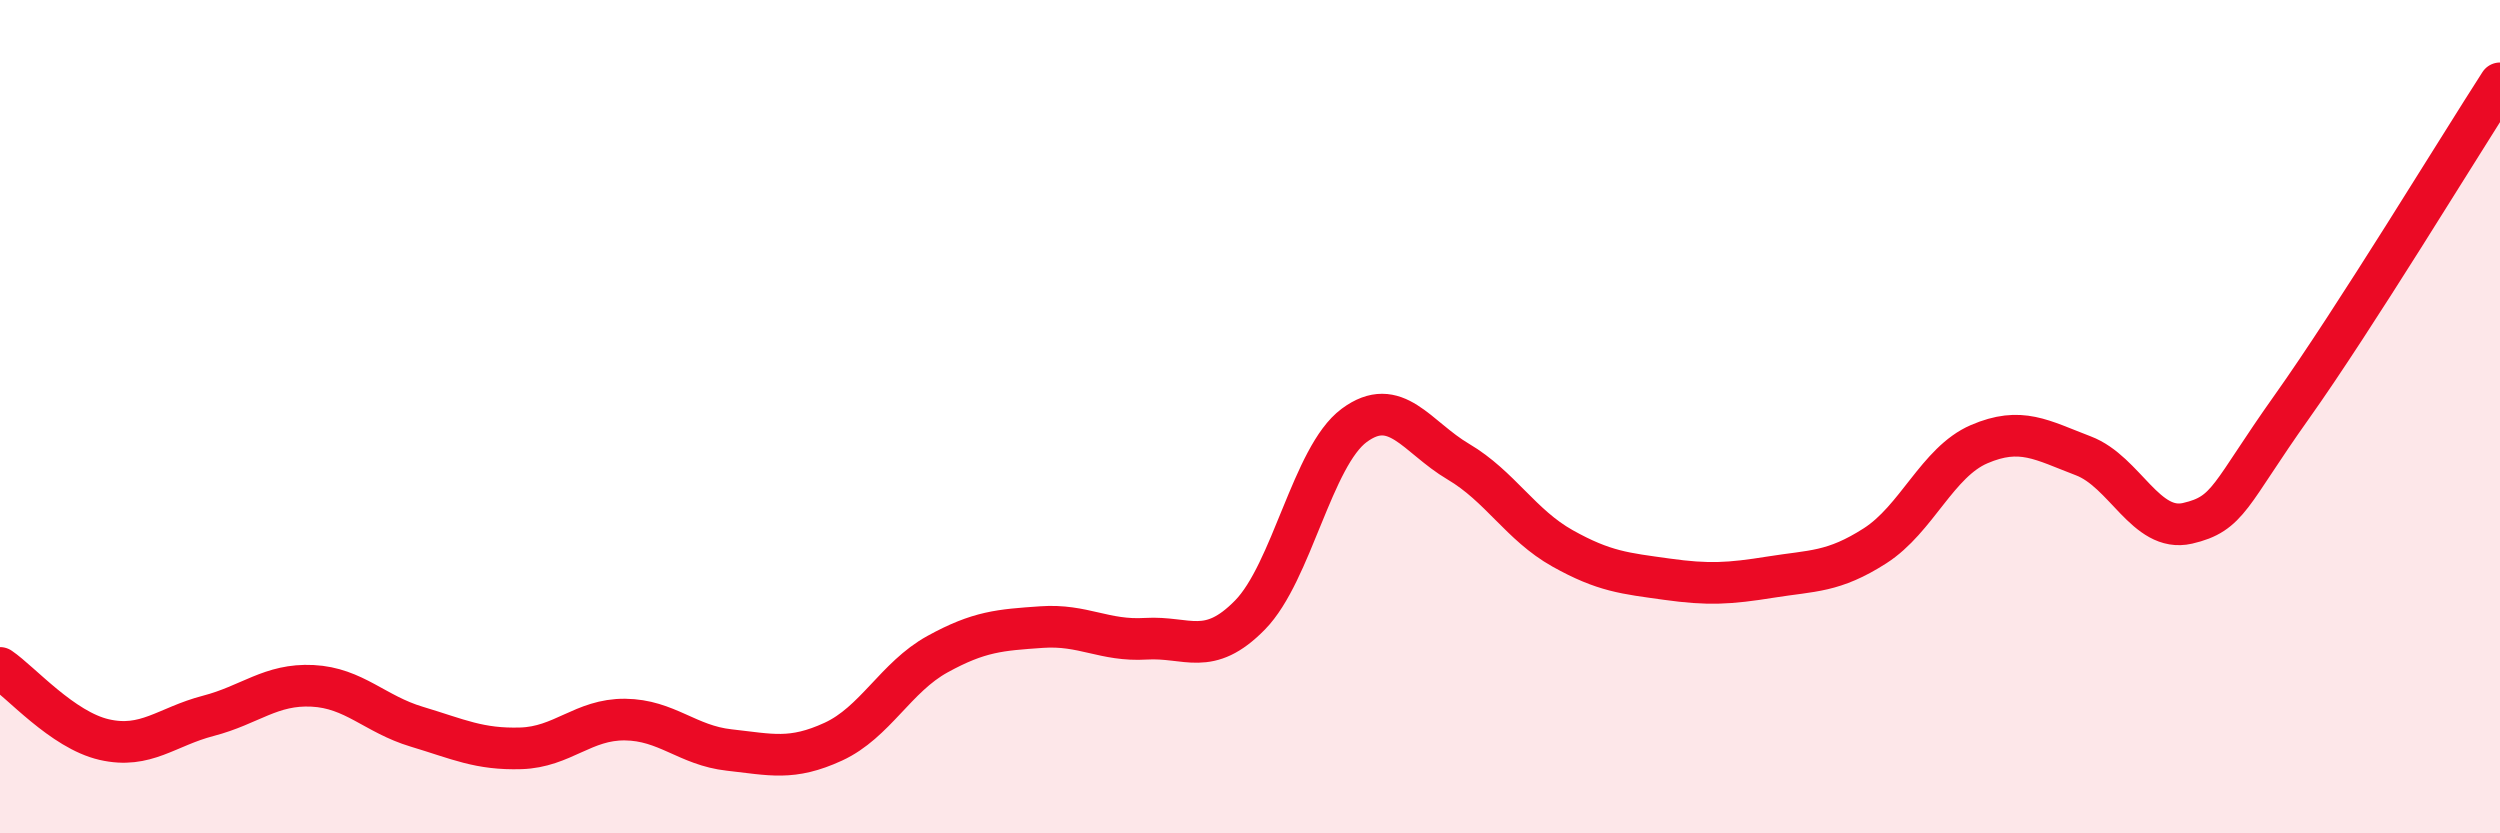
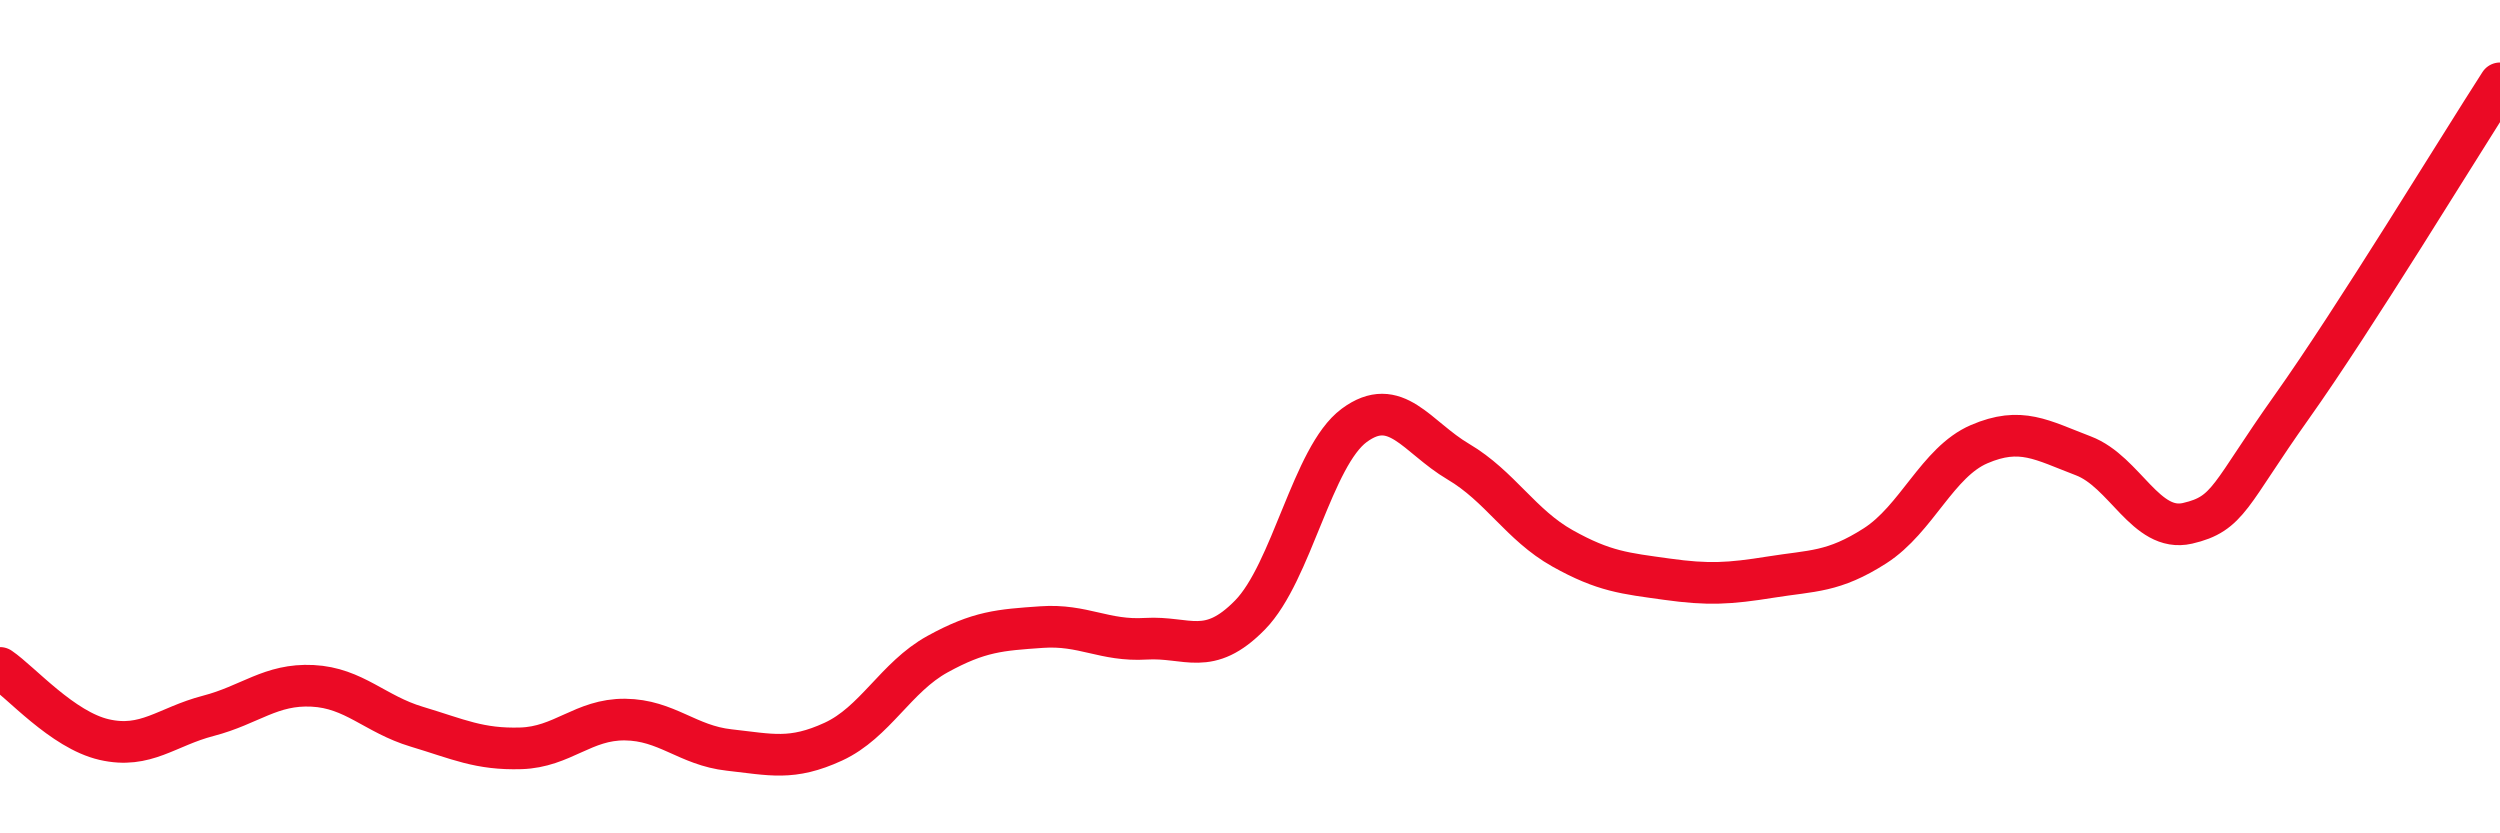
<svg xmlns="http://www.w3.org/2000/svg" width="60" height="20" viewBox="0 0 60 20">
-   <path d="M 0,16.03 C 0.5,16.37 1.5,17.52 2.5,17.75 C 3.5,17.98 4,17.44 5,17.18 C 6,16.92 6.5,16.41 7.5,16.46 C 8.5,16.51 9,17.14 10,17.44 C 11,17.74 11.5,17.99 12.5,17.96 C 13.5,17.93 14,17.26 15,17.27 C 16,17.28 16.5,17.89 17.5,18 C 18.5,18.11 19,18.26 20,17.8 C 21,17.34 21.5,16.25 22.5,15.7 C 23.5,15.15 24,15.12 25,15.05 C 26,14.98 26.5,15.39 27.5,15.33 C 28.5,15.27 29,15.78 30,14.76 C 31,13.74 31.5,10.95 32.5,10.21 C 33.5,9.47 34,10.49 35,11.08 C 36,11.67 36.5,12.6 37.5,13.16 C 38.5,13.72 39,13.76 40,13.9 C 41,14.04 41.5,14.01 42.5,13.85 C 43.5,13.69 44,13.74 45,13.1 C 46,12.46 46.5,11.09 47.5,10.66 C 48.5,10.23 49,10.56 50,10.94 C 51,11.32 51.5,12.79 52.5,12.56 C 53.5,12.33 53.5,11.88 55,9.77 C 56.5,7.66 59,3.55 60,2L60 20L0 20Z" fill="#EB0A25" opacity="0.1" stroke-linecap="round" stroke-linejoin="round" />
  <path d="M 0,16.03 C 0.5,16.37 1.5,17.52 2.5,17.75 C 3.5,17.98 4,17.44 5,17.18 C 6,16.92 6.5,16.41 7.5,16.46 C 8.5,16.51 9,17.14 10,17.44 C 11,17.74 11.5,17.99 12.5,17.96 C 13.5,17.93 14,17.26 15,17.27 C 16,17.28 16.5,17.89 17.5,18 C 18.5,18.11 19,18.26 20,17.8 C 21,17.34 21.5,16.25 22.5,15.7 C 23.5,15.15 24,15.12 25,15.05 C 26,14.98 26.5,15.39 27.5,15.33 C 28.5,15.27 29,15.78 30,14.76 C 31,13.74 31.5,10.95 32.5,10.21 C 33.5,9.47 34,10.49 35,11.08 C 36,11.67 36.5,12.6 37.5,13.16 C 38.5,13.72 39,13.76 40,13.9 C 41,14.04 41.5,14.01 42.5,13.85 C 43.5,13.69 44,13.74 45,13.1 C 46,12.46 46.5,11.09 47.5,10.66 C 48.5,10.23 49,10.56 50,10.94 C 51,11.32 51.5,12.79 52.5,12.56 C 53.5,12.33 53.5,11.88 55,9.77 C 56.5,7.66 59,3.55 60,2" stroke="#EB0A25" stroke-width="1" fill="none" stroke-linecap="round" stroke-linejoin="round" />
</svg>